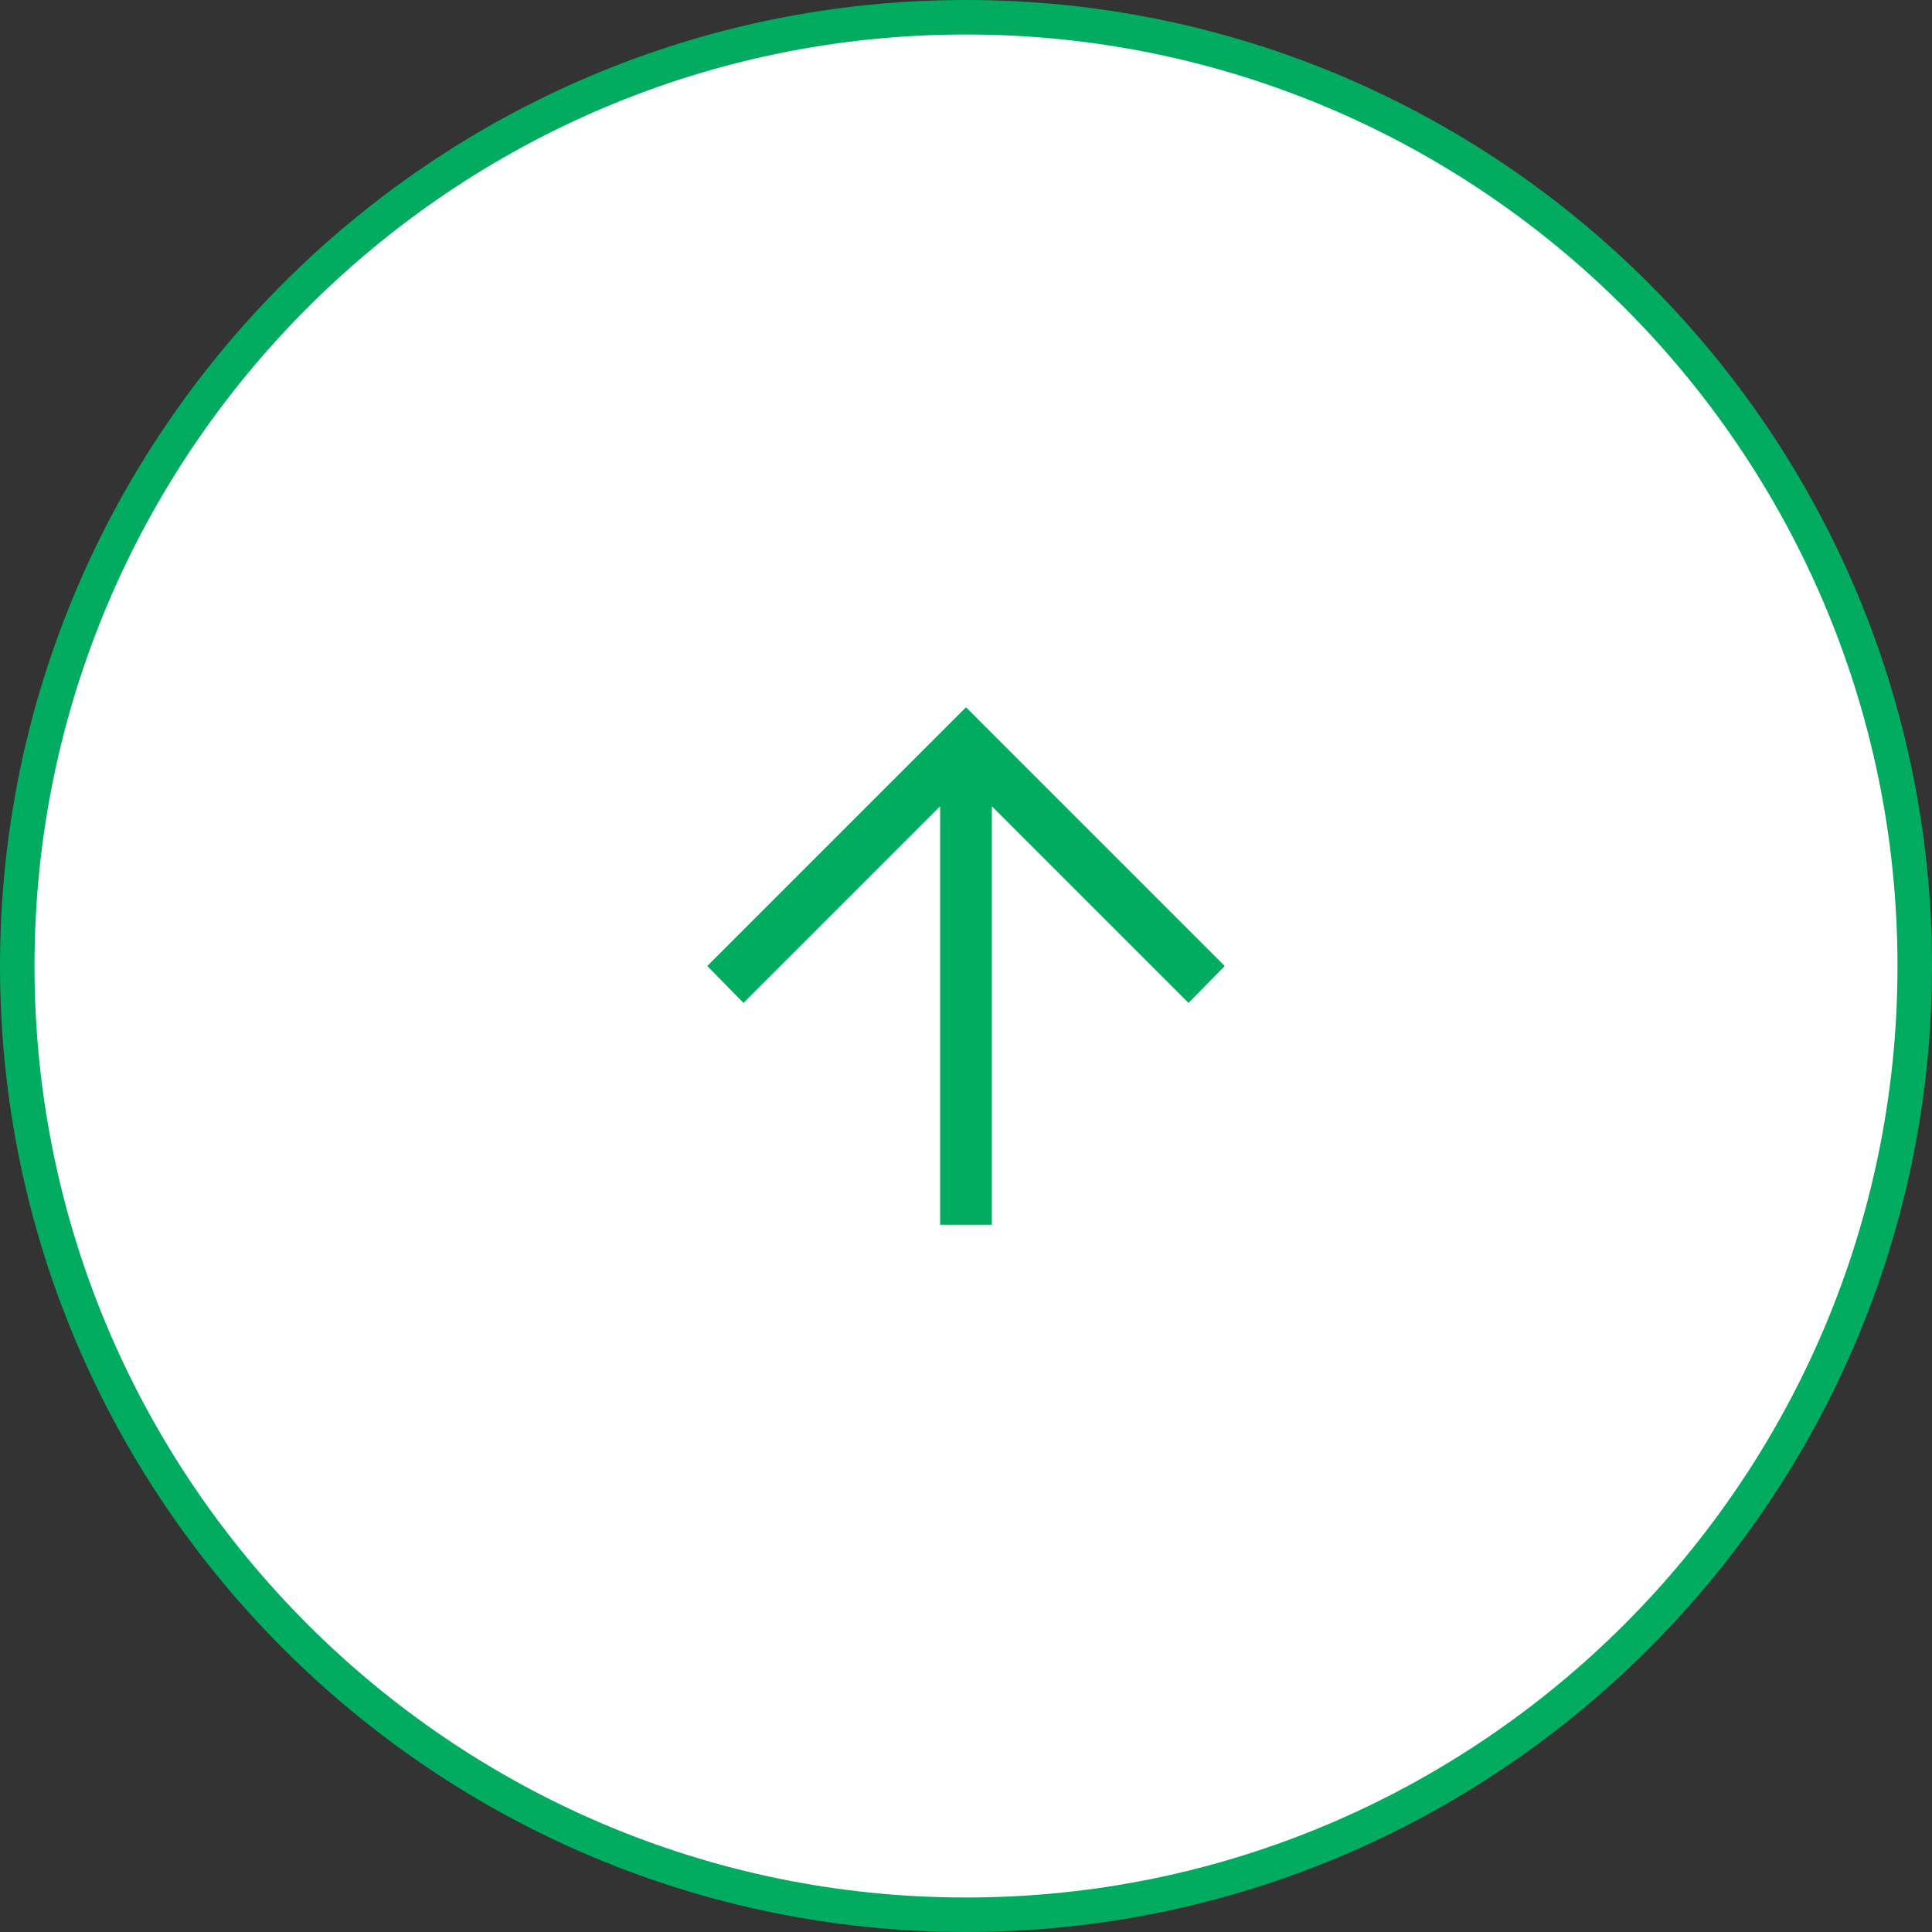
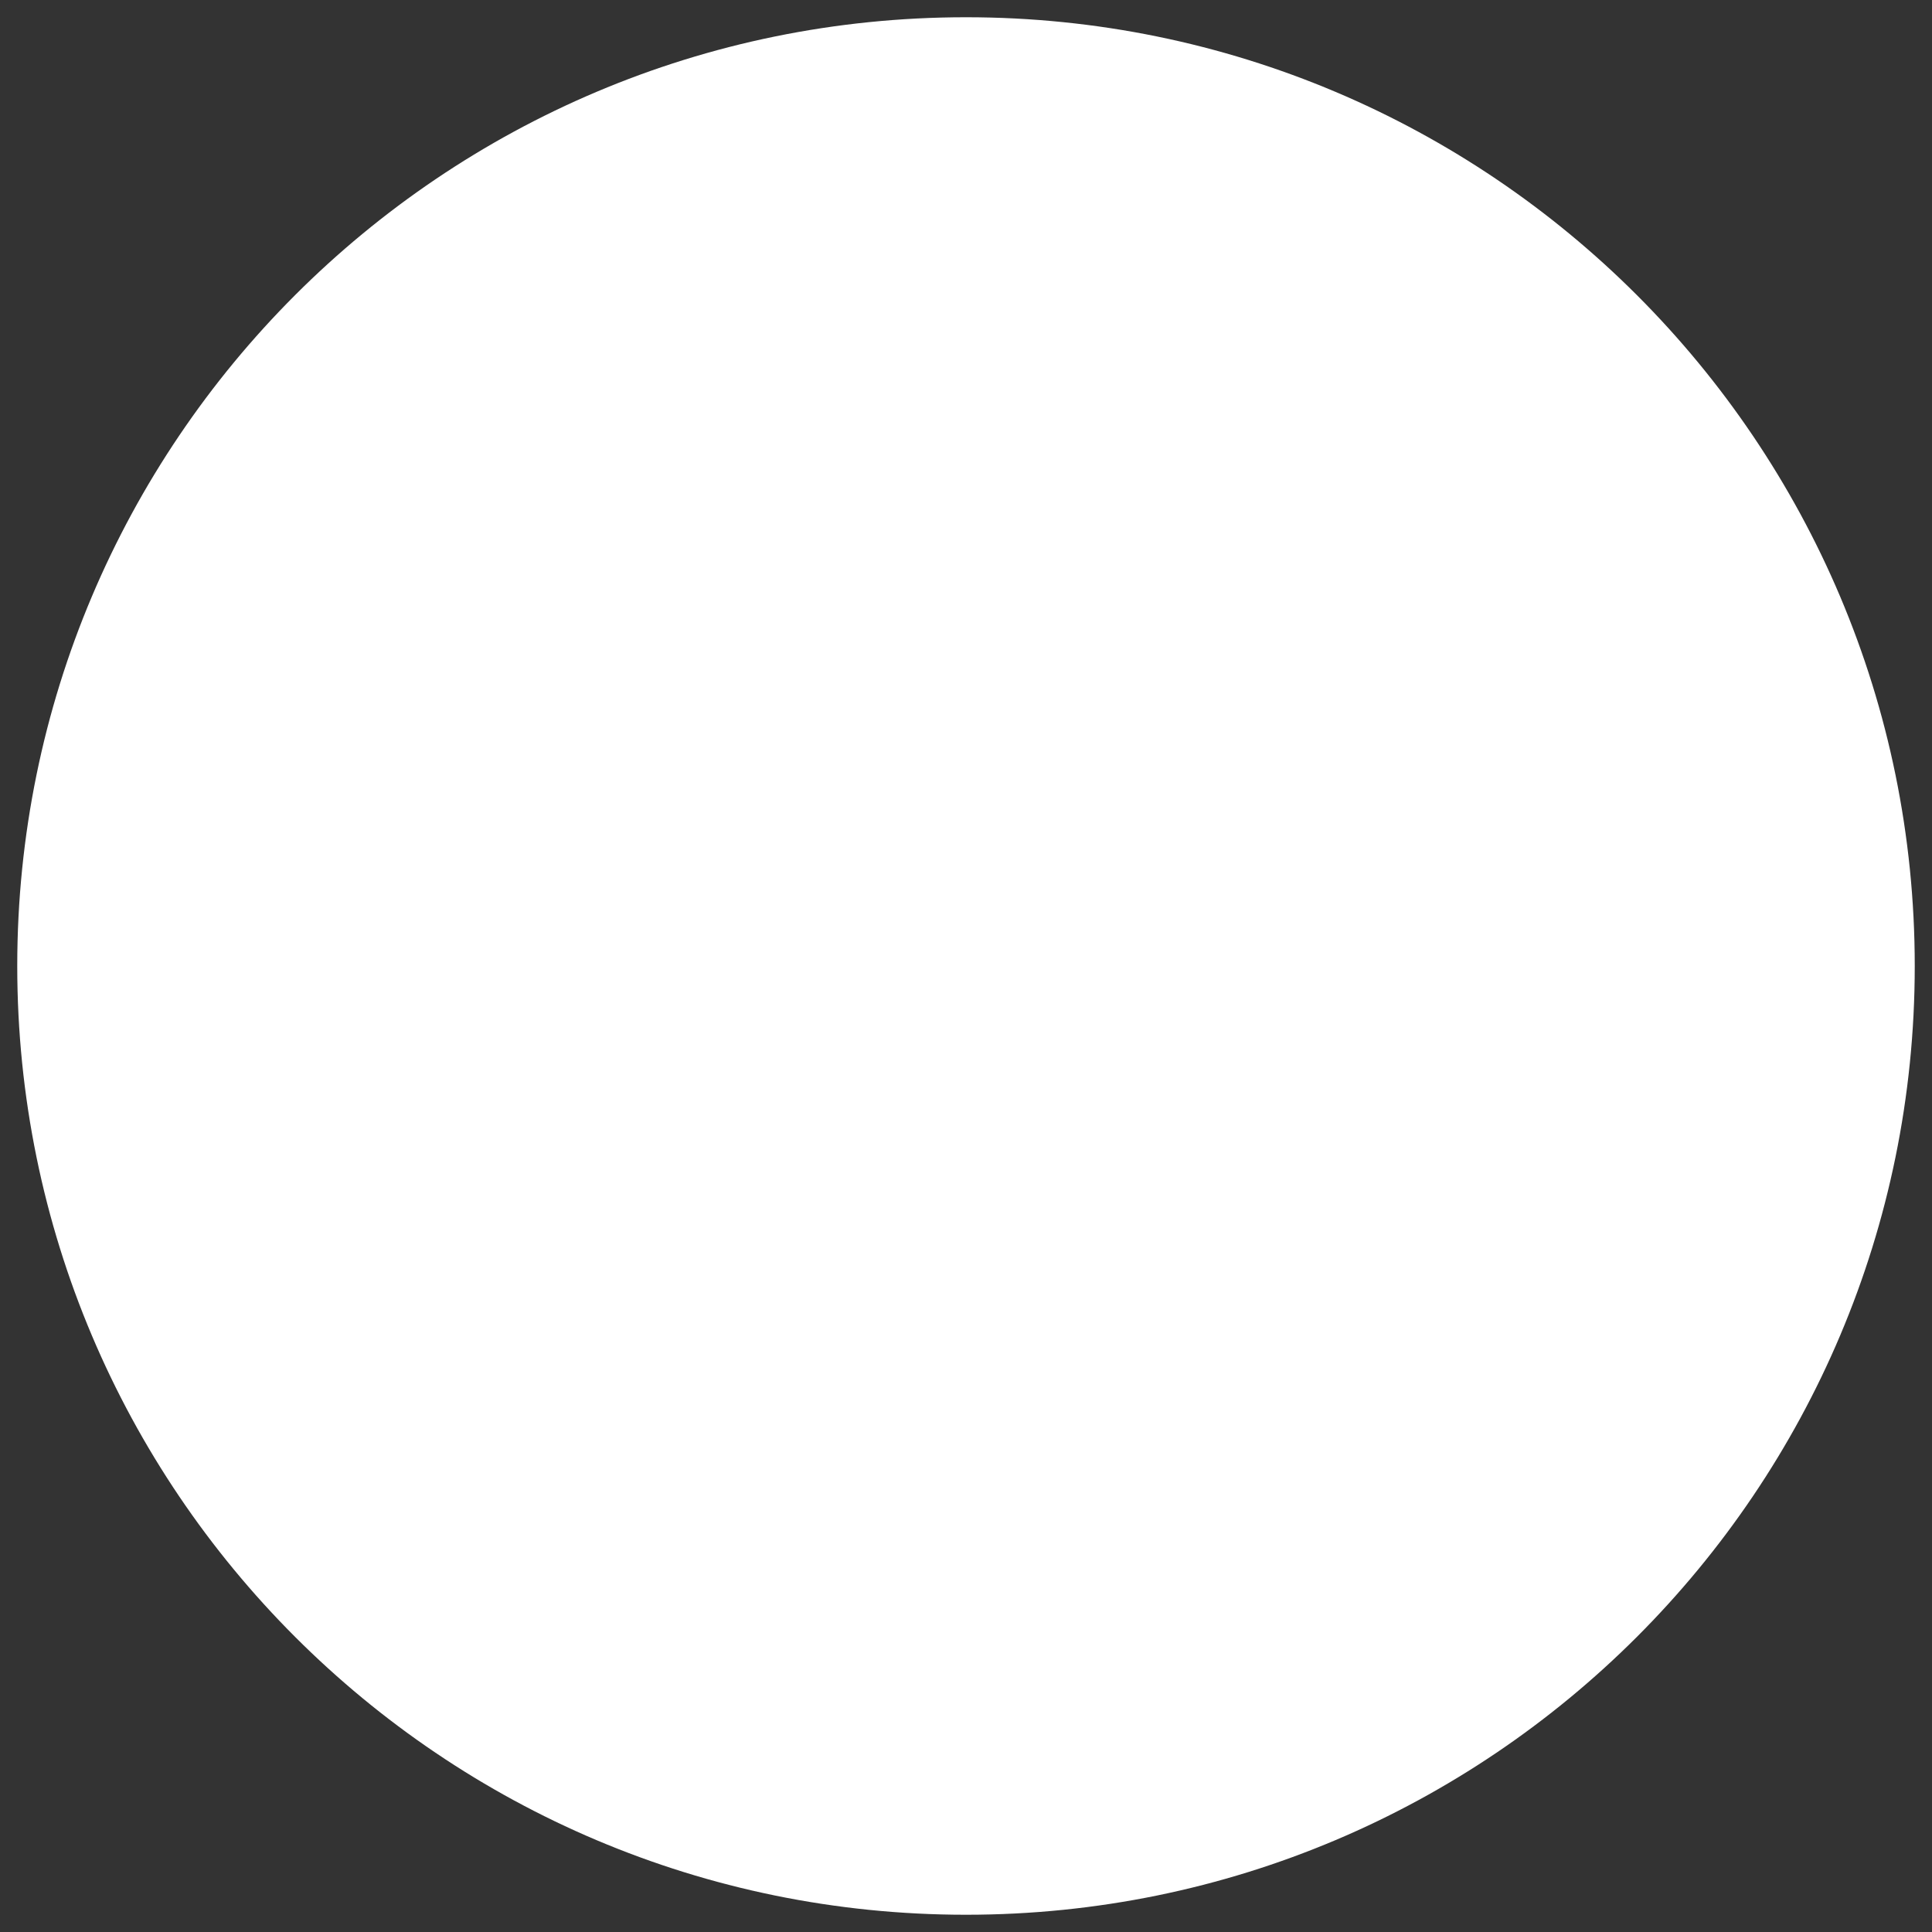
<svg xmlns="http://www.w3.org/2000/svg" id="_レイヤー_2" data-name="レイヤー 2" width="56" height="56" viewBox="0 0 56 56">
  <rect x="0" y="0" width="56" height="56" fill="#333333" stroke="none" />
  <defs>
    <style>
      .cls-1 {
        fill: #fff;
      }

      .cls-2 {
        fill: #01ab5f;
      }

      .cls-3 {
        fill: none;
        mask: url(#mask);
      }

      .cls-4 {
        fill: #d9d9d9;
      }
    </style>
    <mask id="mask" x="16" y="16" width="24" height="24" maskUnits="userSpaceOnUse">
      <g id="mask0_102_15519" data-name="mask0 102 15519">
-         <rect class="cls-4" x="16" y="16" width="24" height="24" />
-       </g>
+         </g>
    </mask>
  </defs>
  <g id="_レイヤー_1-2" data-name="レイヤー 1">
    <g>
      <path class="cls-1" d="m28,.5h0c15.19,0,27.5,12.31,27.5,27.5h0c0,15.19-12.31,27.5-27.5,27.5h0C12.81,55.5.5,43.19.5,28h0C.5,12.81,12.81.5,28,.5Z" />
      <g class="cls-3">
        <path class="cls-2" d="m27.25,35.5v-12.13l-5.7,5.7-1.05-1.07,7.5-7.5,7.5,7.5-1.05,1.07-5.7-5.7v12.13h-1.5Z" />
      </g>
-       <path class="cls-2" d="m28,56C12.56,56,0,43.44,0,28S12.56,0,28,0s28,12.56,28,28-12.56,28-28,28ZM28,1C13.11,1,1,13.11,1,28s12.11,27,27,27,27-12.11,27-27S42.89,1,28,1Z" />
    </g>
  </g>
</svg>